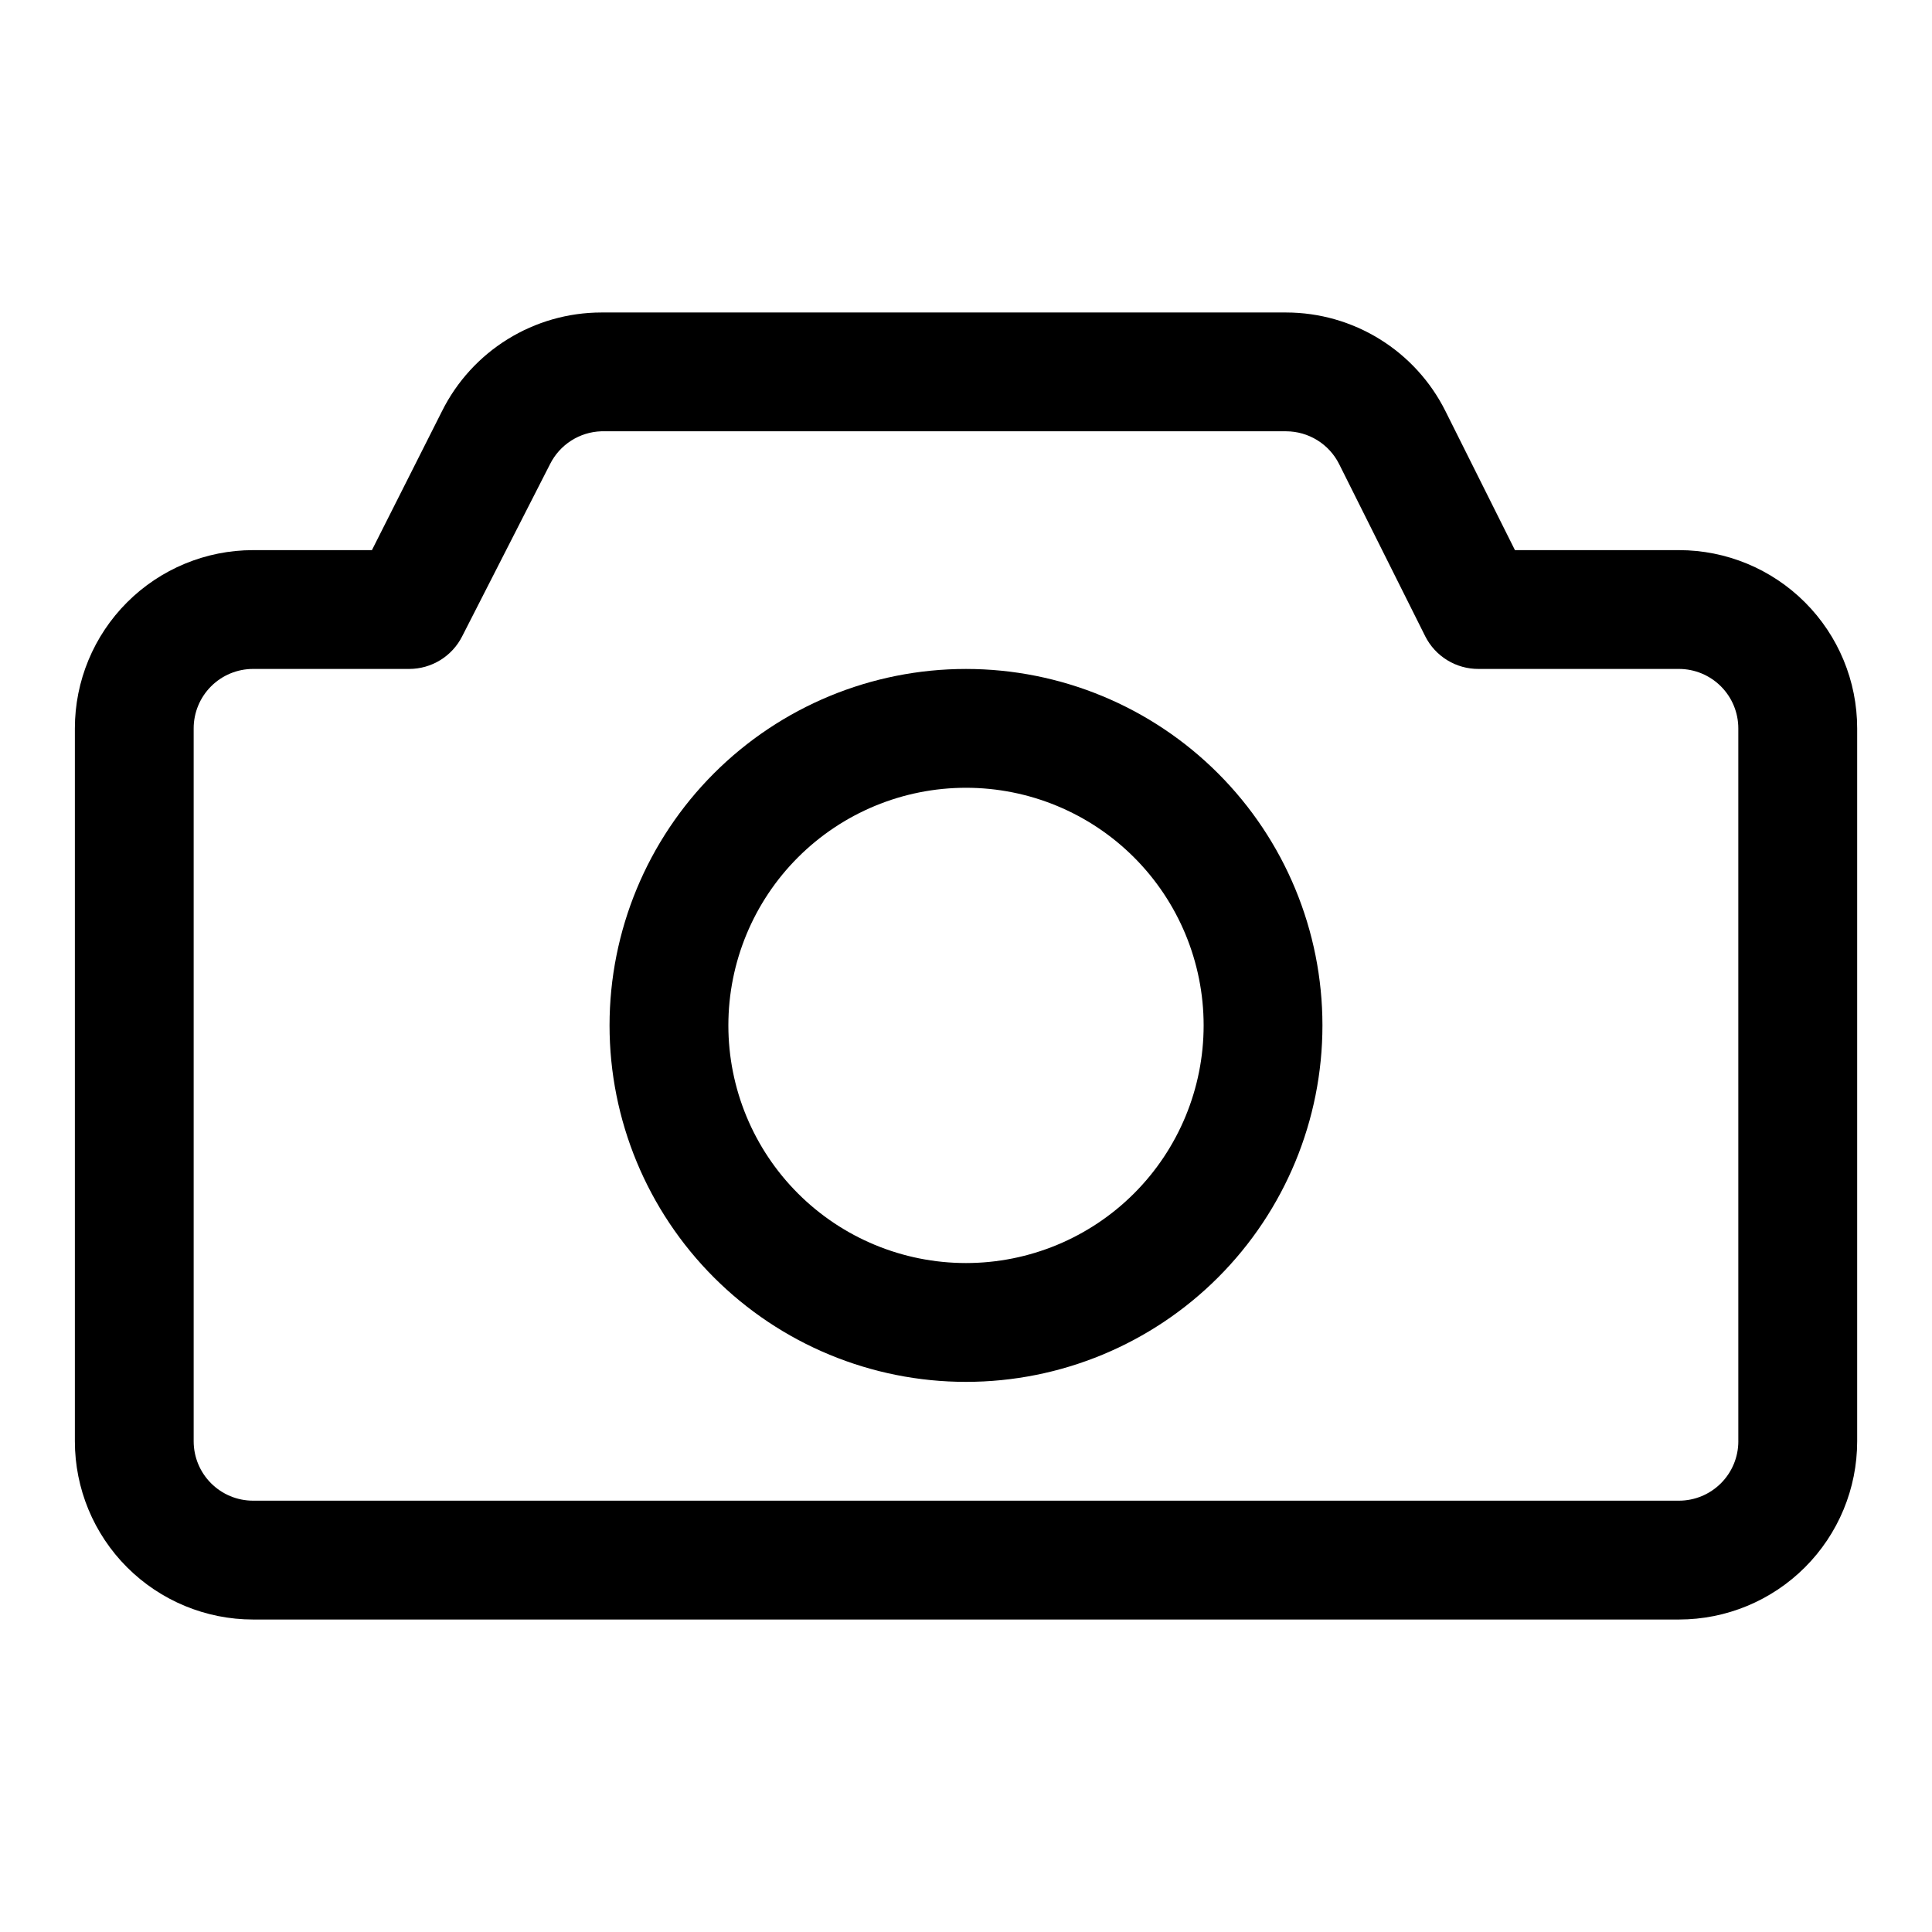
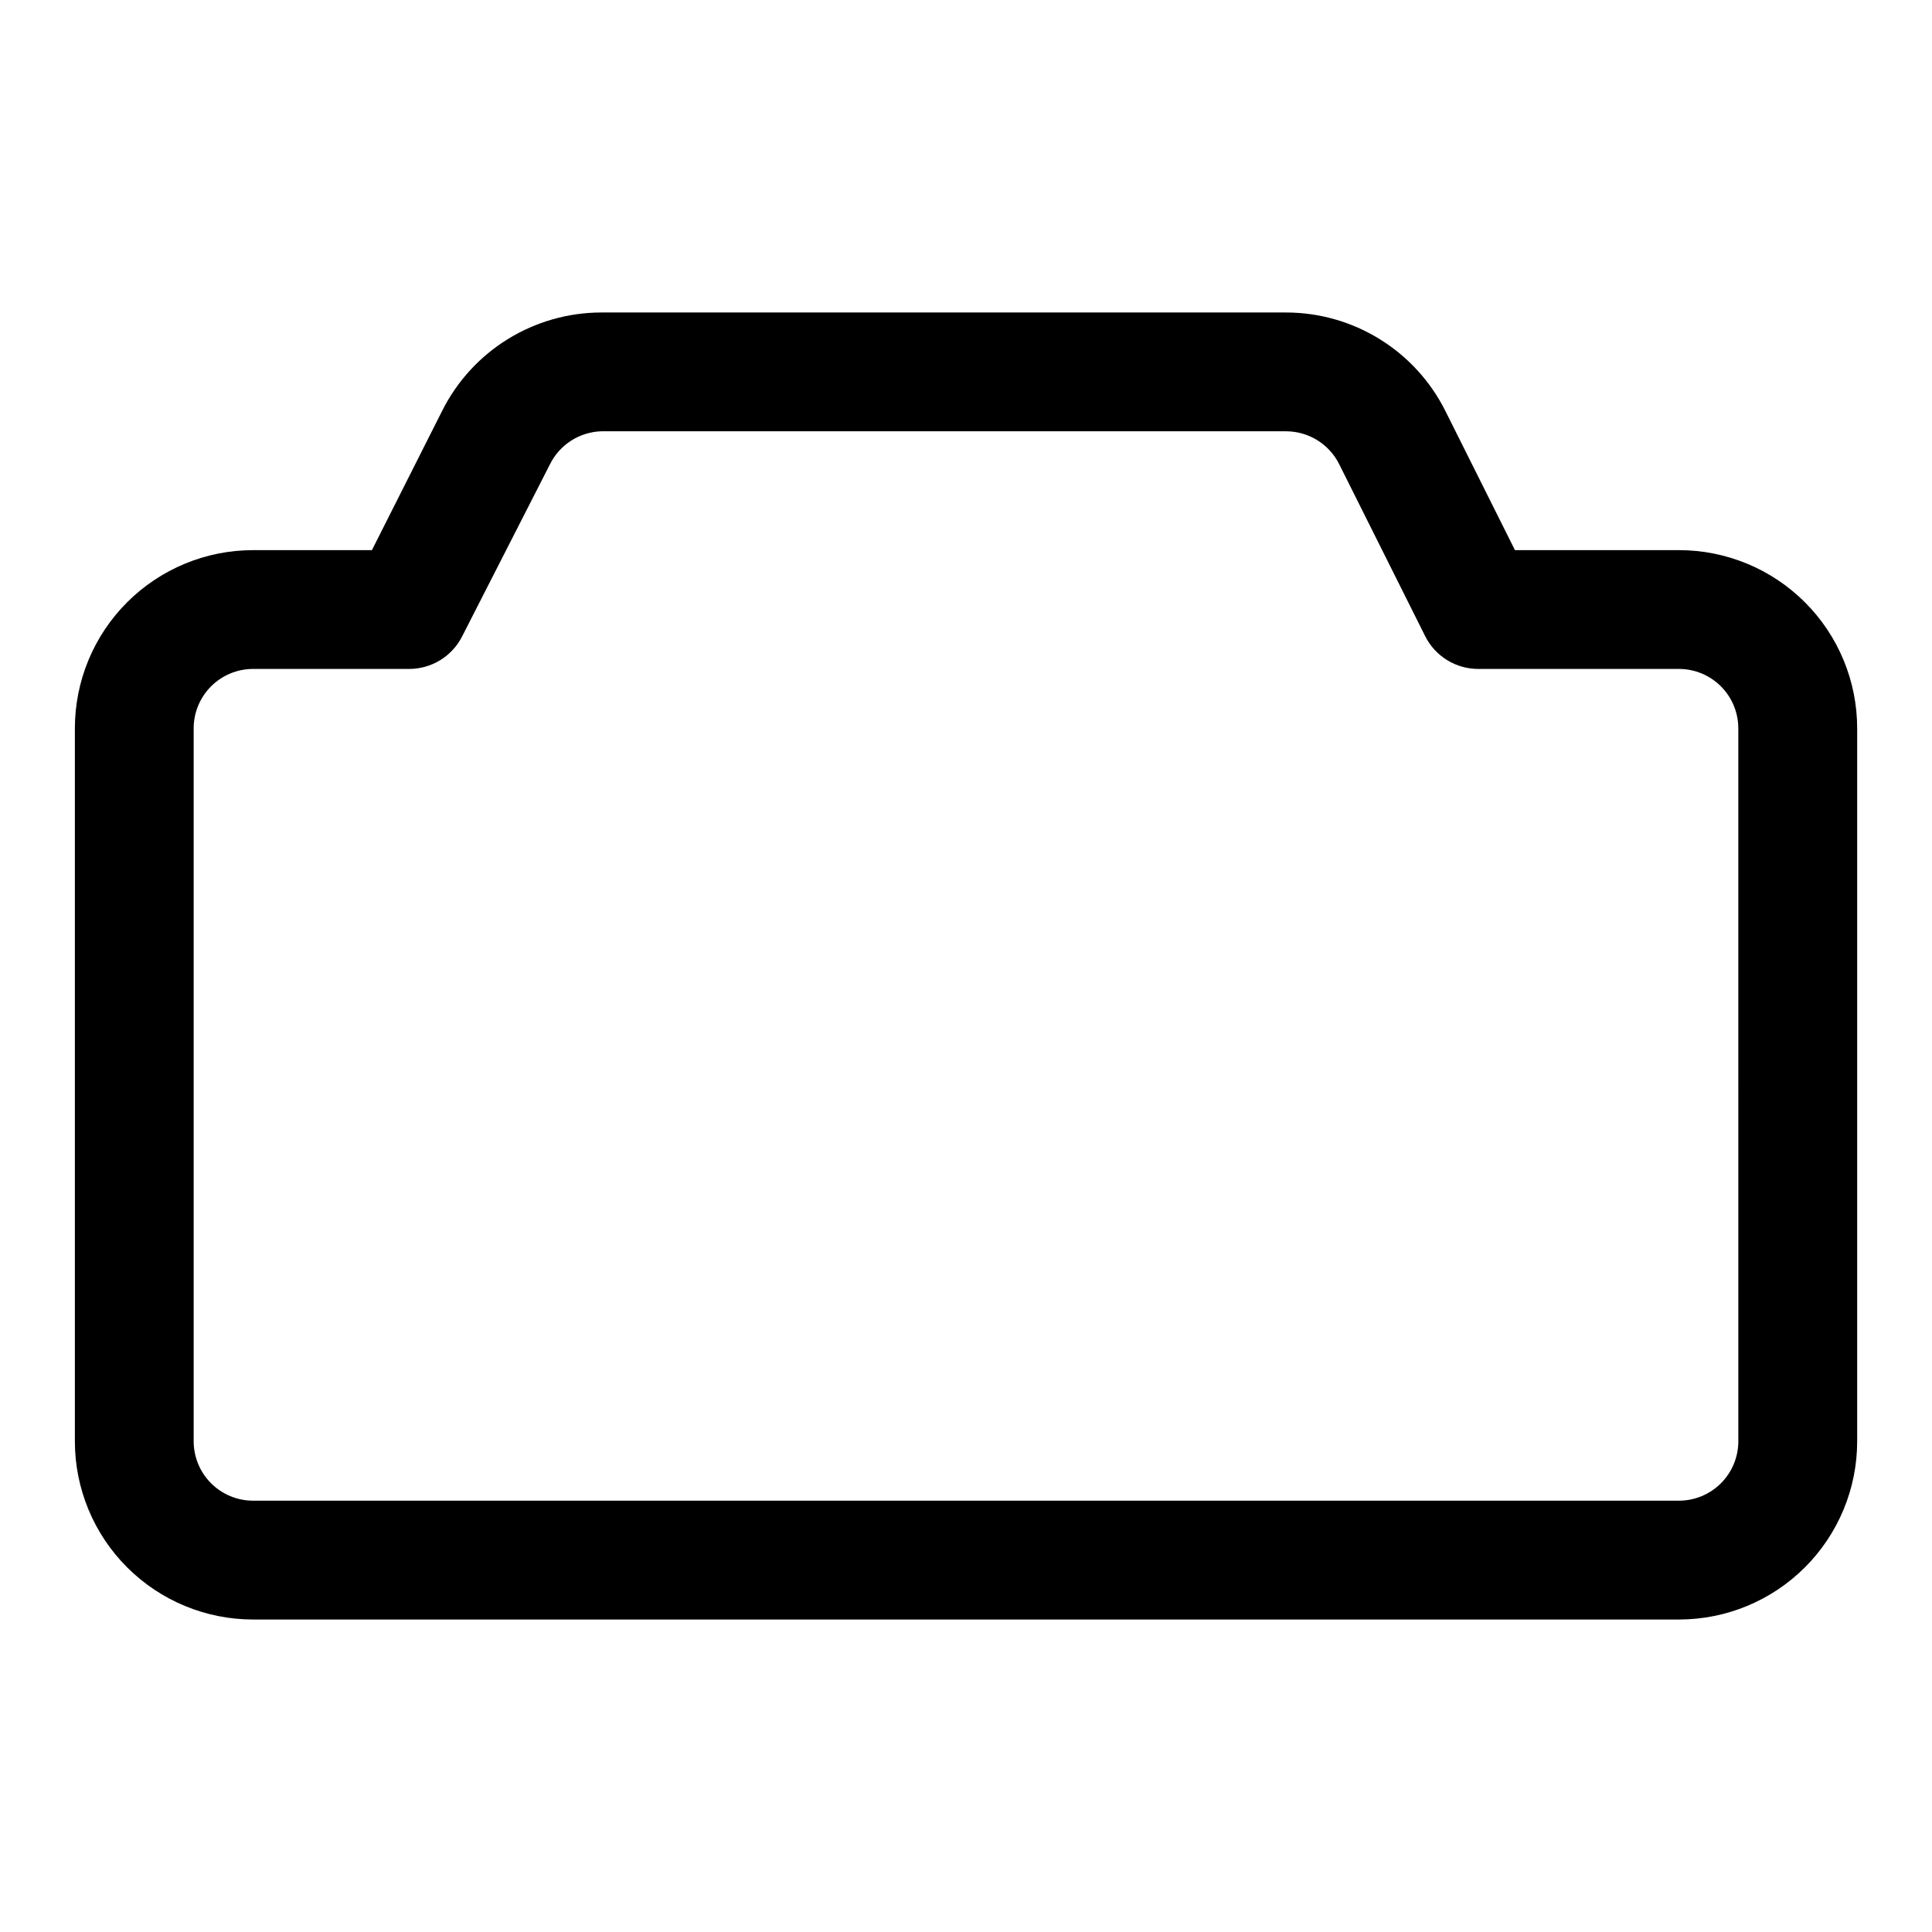
<svg xmlns="http://www.w3.org/2000/svg" fill="#000000" width="800px" height="800px" version="1.1" viewBox="144 144 512 512">
  <g>
    <path d="m588.93 289.79h-43.453l-18.418-36.84c-3.918-7.844-9.938-14.441-17.391-19.055-7.449-4.617-16.039-7.07-24.805-7.082h-181.53c-8.762 0.012-17.352 2.465-24.805 7.082-7.453 4.613-13.473 11.211-17.387 19.055l-18.578 36.84h-31.488c-12.527 0-24.539 4.977-33.398 13.836-8.859 8.855-13.836 20.871-13.836 33.398v188.93c0 12.527 4.977 24.543 13.836 33.398 8.859 8.859 20.871 13.836 33.398 13.836h377.86c12.527 0 24.543-4.977 33.398-13.836 8.859-8.855 13.836-20.871 13.836-33.398v-188.93c0-12.527-4.977-24.543-13.836-33.398-8.855-8.859-20.871-13.836-33.398-13.836zm15.742 236.16h0.004c0 4.176-1.66 8.184-4.613 11.133-2.953 2.953-6.957 4.613-11.133 4.613h-377.86c-4.176 0-8.18-1.66-11.133-4.613-2.953-2.949-4.613-6.957-4.613-11.133v-188.93c0-4.176 1.66-8.18 4.613-11.133s6.957-4.613 11.133-4.613h41.406c2.906-0.008 5.754-0.82 8.23-2.352 2.473-1.527 4.473-3.711 5.781-6.309l23.301-45.656c1.273-2.527 3.199-4.664 5.582-6.188 2.383-1.523 5.133-2.379 7.957-2.473h181.53c2.906 0.012 5.754 0.824 8.227 2.352 2.477 1.527 4.477 3.711 5.785 6.309l22.828 45.656c1.32 2.621 3.348 4.82 5.852 6.352 2.504 1.531 5.383 2.328 8.32 2.309h53.055c4.176 0 8.18 1.66 11.133 4.613s4.613 6.957 4.613 11.133z" />
-     <path d="m400 321.28c-25.055 0-49.082 9.953-66.797 27.668-17.715 17.715-27.668 41.742-27.668 66.797 0 25.055 9.953 49.082 27.668 66.797 17.715 17.715 41.742 27.668 66.797 27.668 25.051 0 49.078-9.953 66.793-27.668 17.719-17.715 27.668-41.742 27.668-66.797 0-25.055-9.949-49.082-27.668-66.797-17.715-17.715-41.742-27.668-66.793-27.668zm0 157.44c-16.703 0-32.723-6.637-44.531-18.445-11.812-11.809-18.445-27.828-18.445-44.531 0-16.703 6.633-32.719 18.445-44.531 11.809-11.809 27.828-18.445 44.531-18.445 16.699 0 32.719 6.637 44.531 18.445 11.809 11.812 18.445 27.828 18.445 44.531 0 16.703-6.637 32.723-18.445 44.531-11.812 11.809-27.832 18.445-44.531 18.445z" />
  </g>
</svg>